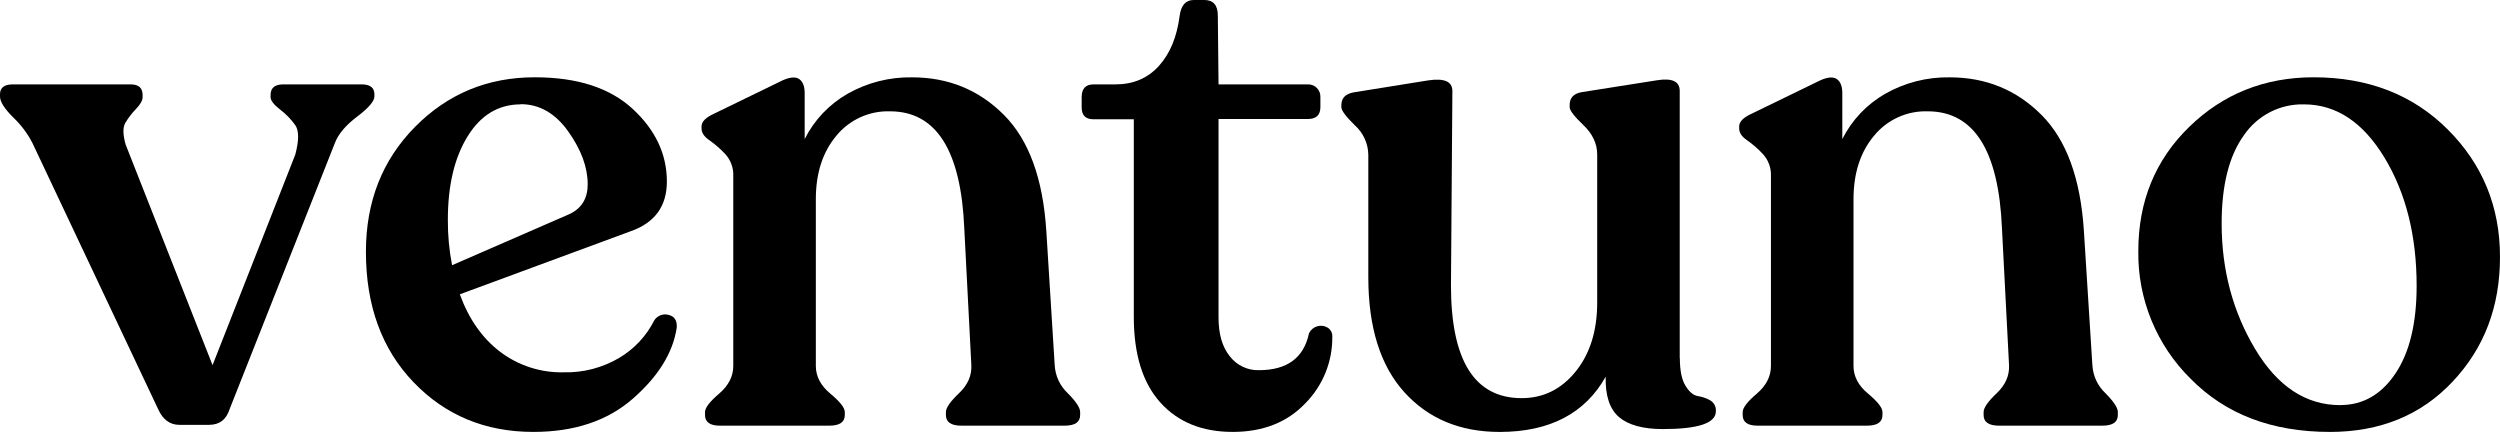
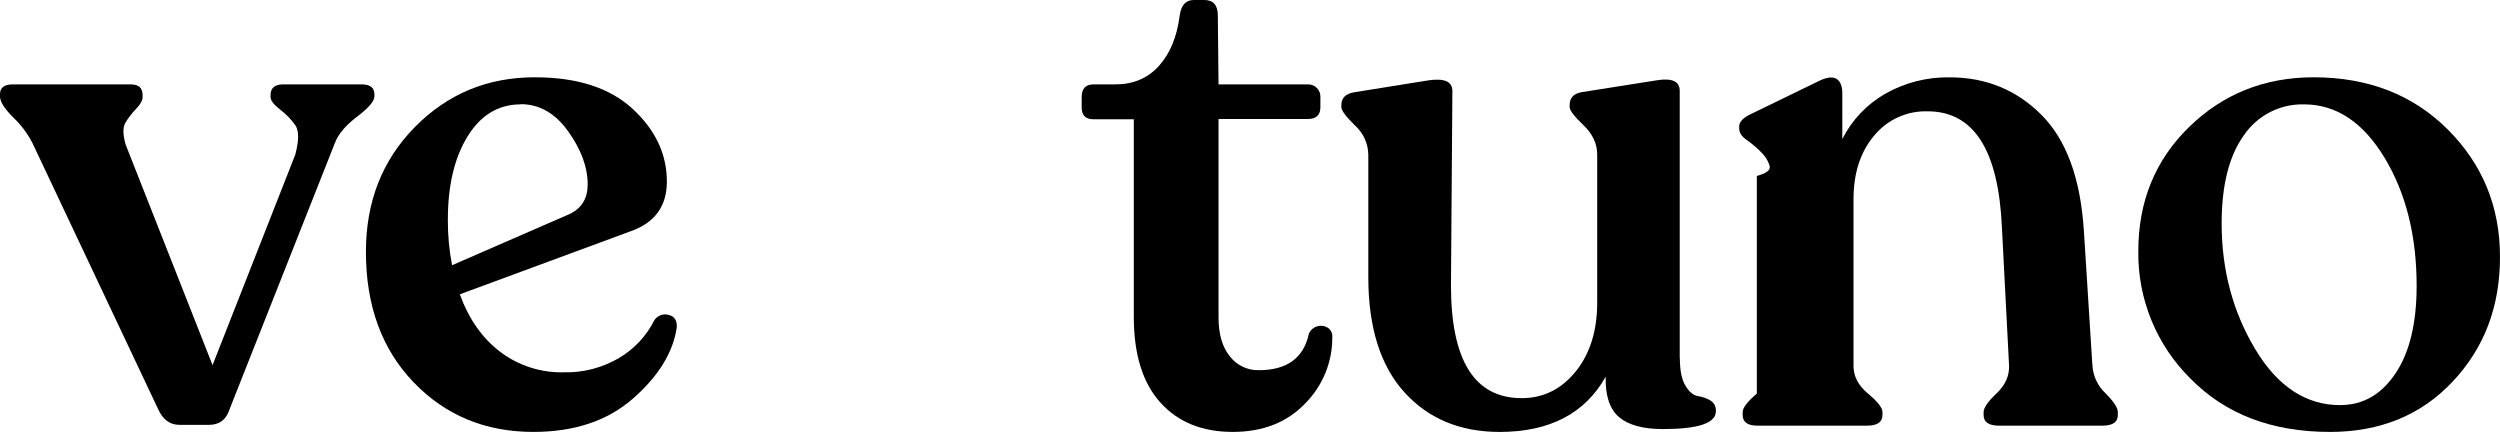
<svg xmlns="http://www.w3.org/2000/svg" width="191" height="33" viewBox="0 0 191 33" fill="none">
  <g clip-path="url(#clip0_462_159)">
    <path d="M27.633 6.447C28.281 6.447 28.605 6.7 28.605 7.206V7.368C28.605 7.73 28.164 8.245 27.282 8.913C26.399 9.582 25.833 10.256 25.581 10.937L17.539 31.266C17.287 32.062 16.765 32.459 15.973 32.458H13.703C12.983 32.458 12.443 32.06 12.085 31.266L2.483 10.937C2.111 10.209 1.618 9.549 1.026 8.986C0.342 8.311 0 7.772 0 7.368L0 7.206C0 6.7 0.324 6.447 0.972 6.447L9.987 6.447C10.593 6.447 10.895 6.718 10.895 7.261V7.423C10.895 7.675 10.724 7.979 10.382 8.334C10.072 8.654 9.8 9.009 9.572 9.392C9.375 9.736 9.384 10.285 9.599 11.044L16.239 27.897L22.56 11.812C22.848 10.73 22.848 9.98 22.56 9.563C22.235 9.109 21.845 8.707 21.4 8.371C20.915 7.992 20.672 7.676 20.672 7.423V7.261C20.672 6.718 20.994 6.447 21.643 6.447L27.633 6.447Z" fill="black" />
    <path d="M49.975 24.49C50.089 24.307 50.258 24.166 50.457 24.088C50.657 24.01 50.877 23.999 51.083 24.057C51.537 24.167 51.739 24.49 51.703 25.033C51.414 26.947 50.299 28.753 48.357 30.452C46.416 32.151 43.879 32.999 40.746 32.998C37.077 32.998 34.028 31.734 31.599 29.206C29.17 26.677 27.956 23.354 27.956 19.235C27.956 15.406 29.206 12.227 31.705 9.697C34.205 7.167 37.256 5.903 40.858 5.905C44.097 5.905 46.589 6.709 48.332 8.316C50.075 9.924 50.948 11.775 50.949 13.87C50.949 15.751 50.032 17.015 48.196 17.662L35.131 22.485C35.813 24.366 36.838 25.829 38.206 26.874C39.603 27.932 41.315 28.485 43.064 28.444C44.551 28.483 46.019 28.102 47.302 27.346C48.444 26.672 49.37 25.686 49.973 24.502L49.975 24.49ZM39.775 7.974C38.084 7.974 36.735 8.787 35.728 10.413C34.72 12.039 34.216 14.165 34.216 16.794C34.209 17.958 34.317 19.12 34.538 20.263L43.497 16.361C44.432 15.928 44.9 15.168 44.9 14.082C44.9 12.783 44.405 11.438 43.416 10.046C42.426 8.654 41.212 7.958 39.773 7.958L39.775 7.974Z" fill="black" />
-     <path d="M80.58 27.904C80.625 28.72 80.983 29.487 81.579 30.044C82.207 30.678 82.523 31.154 82.523 31.48V31.708C82.523 32.25 82.126 32.521 81.336 32.521H73.455C72.662 32.521 72.266 32.25 72.268 31.708V31.48C72.268 31.154 72.599 30.678 73.266 30.044C73.934 29.41 74.247 28.7 74.211 27.904L73.671 17.446C73.418 11.485 71.526 8.505 67.996 8.505C67.215 8.48 66.439 8.636 65.728 8.96C65.017 9.284 64.39 9.768 63.894 10.374C62.85 11.62 62.329 13.236 62.33 15.224V27.959C62.33 28.755 62.699 29.459 63.436 30.072C64.173 30.687 64.543 31.154 64.543 31.48V31.708C64.543 32.25 64.146 32.521 63.356 32.521H54.999C54.242 32.521 53.864 32.25 53.864 31.708V31.48C53.864 31.154 54.222 30.687 54.942 30.072C55.661 29.456 56.022 28.752 56.022 27.959V13.444C56.035 13.137 55.986 12.83 55.88 12.542C55.773 12.254 55.611 11.989 55.403 11.764C55.036 11.371 54.63 11.017 54.191 10.709C53.793 10.438 53.598 10.139 53.598 9.816V9.654C53.598 9.294 53.922 8.969 54.57 8.678L59.804 6.133C60.378 5.88 60.803 5.852 61.073 6.051C61.343 6.249 61.477 6.602 61.477 7.108V10.625C62.209 9.168 63.354 7.961 64.768 7.156C66.267 6.308 67.965 5.878 69.685 5.909C72.454 5.909 74.793 6.867 76.701 8.781C78.609 10.695 79.689 13.658 79.94 17.669L80.58 27.909V27.904Z" fill="black" />
    <path d="M94.179 32.998C91.84 32.998 89.996 32.248 88.647 30.748C87.299 29.249 86.624 27.072 86.623 24.219V9.114H83.547C82.934 9.114 82.639 8.806 82.639 8.202V7.423C82.639 6.773 82.943 6.447 83.547 6.447H85.22C86.582 6.447 87.688 5.978 88.538 5.039C89.389 4.1 89.919 2.818 90.127 1.192C90.236 0.397 90.595 0 91.208 0L92.016 0C92.697 0 93.042 0.399 93.042 1.192L93.096 6.447H99.906C100.035 6.441 100.165 6.462 100.285 6.508C100.406 6.555 100.516 6.627 100.607 6.718C100.699 6.81 100.77 6.921 100.817 7.042C100.863 7.163 100.884 7.293 100.878 7.423V8.182C100.878 8.797 100.553 9.093 99.906 9.093L93.096 9.093V24.265C93.096 25.53 93.385 26.518 93.961 27.227C94.222 27.564 94.559 27.836 94.943 28.019C95.327 28.202 95.749 28.292 96.174 28.282C98.334 28.282 99.611 27.343 100.006 25.466C100.066 25.338 100.153 25.224 100.259 25.132C100.366 25.04 100.491 24.972 100.625 24.931C100.76 24.89 100.902 24.878 101.041 24.896C101.181 24.913 101.315 24.96 101.436 25.033C101.553 25.107 101.647 25.212 101.709 25.336C101.771 25.46 101.798 25.598 101.788 25.737C101.796 26.682 101.617 27.619 101.26 28.494C100.904 29.368 100.377 30.163 99.711 30.83C98.326 32.275 96.482 32.998 94.179 32.998Z" fill="black" />
    <path d="M128.341 27.362C128.341 28.301 128.484 29.005 128.772 29.474C129.059 29.944 129.374 30.206 129.716 30.261C130.048 30.311 130.368 30.422 130.66 30.587C130.804 30.671 130.921 30.794 130.997 30.943C131.074 31.091 131.107 31.259 131.092 31.425C131.092 32.328 129.743 32.78 127.044 32.781C125.531 32.781 124.416 32.477 123.699 31.87C122.981 31.262 122.639 30.233 122.673 28.782C121.093 31.592 118.395 32.998 114.578 33C111.552 33 109.123 31.988 107.292 29.964C105.461 27.941 104.543 25.017 104.539 21.192V11.81C104.53 11.385 104.433 10.967 104.256 10.581C104.078 10.196 103.823 9.851 103.506 9.57C102.823 8.901 102.481 8.441 102.48 8.188V8.027C102.48 7.484 102.805 7.161 103.451 7.051L109.126 6.14C110.349 5.959 110.961 6.23 110.962 6.953L110.854 21.801C110.854 27.544 112.653 30.416 116.251 30.418C117.907 30.418 119.283 29.74 120.38 28.385C121.477 27.03 122.026 25.269 122.026 23.102V11.81C122.026 10.98 121.675 10.23 120.973 9.56C120.27 8.89 119.92 8.43 119.922 8.179V8.018C119.922 7.475 120.226 7.152 120.83 7.042L126.604 6.131C127.756 5.95 128.331 6.221 128.331 6.944V27.371L128.341 27.362Z" fill="black" />
-     <path d="M159.86 27.904C159.905 28.72 160.263 29.487 160.859 30.044C161.487 30.678 161.803 31.154 161.803 31.48V31.708C161.803 32.25 161.406 32.521 160.616 32.521H152.735C151.942 32.521 151.546 32.25 151.548 31.708V31.48C151.548 31.154 151.879 30.678 152.546 30.044C153.214 29.411 153.527 28.7 153.491 27.904L152.95 17.446C152.698 11.485 150.806 8.505 147.276 8.505C146.495 8.481 145.719 8.636 145.008 8.96C144.297 9.284 143.67 9.768 143.174 10.374C142.13 11.62 141.608 13.236 141.608 15.224V27.959C141.608 28.755 141.977 29.459 142.716 30.072C143.453 30.687 143.821 31.154 143.821 31.48V31.708C143.821 32.25 143.424 32.521 142.634 32.521H134.276C133.52 32.521 133.141 32.25 133.141 31.708V31.48C133.141 31.154 133.5 30.687 134.222 30.072C134.944 29.456 135.3 28.752 135.3 27.959V13.444C135.312 13.137 135.264 12.83 135.157 12.542C135.051 12.254 134.889 11.989 134.68 11.764C134.314 11.371 133.908 11.017 133.468 10.709C133.072 10.439 132.874 10.141 132.874 9.816V9.654C132.874 9.294 133.197 8.969 133.845 8.678L139.079 6.133C139.654 5.88 140.078 5.853 140.348 6.051C140.618 6.249 140.752 6.602 140.752 7.108V10.625C141.485 9.168 142.63 7.961 144.044 7.156C145.541 6.309 147.237 5.879 148.956 5.909C151.725 5.909 154.063 6.867 155.972 8.781C157.88 10.695 158.96 13.658 159.211 17.669L159.858 27.911L159.86 27.904Z" fill="black" />
+     <path d="M159.86 27.904C159.905 28.72 160.263 29.487 160.859 30.044C161.487 30.678 161.803 31.154 161.803 31.48V31.708C161.803 32.25 161.406 32.521 160.616 32.521H152.735C151.942 32.521 151.546 32.25 151.548 31.708V31.48C151.548 31.154 151.879 30.678 152.546 30.044C153.214 29.411 153.527 28.7 153.491 27.904L152.95 17.446C152.698 11.485 150.806 8.505 147.276 8.505C146.495 8.481 145.719 8.636 145.008 8.96C144.297 9.284 143.67 9.768 143.174 10.374C142.13 11.62 141.608 13.236 141.608 15.224V27.959C141.608 28.755 141.977 29.459 142.716 30.072C143.453 30.687 143.821 31.154 143.821 31.48V31.708C143.821 32.25 143.424 32.521 142.634 32.521H134.276C133.52 32.521 133.141 32.25 133.141 31.708V31.48C133.141 31.154 133.5 30.687 134.222 30.072V13.444C135.312 13.137 135.264 12.83 135.157 12.542C135.051 12.254 134.889 11.989 134.68 11.764C134.314 11.371 133.908 11.017 133.468 10.709C133.072 10.439 132.874 10.141 132.874 9.816V9.654C132.874 9.294 133.197 8.969 133.845 8.678L139.079 6.133C139.654 5.88 140.078 5.853 140.348 6.051C140.618 6.249 140.752 6.602 140.752 7.108V10.625C141.485 9.168 142.63 7.961 144.044 7.156C145.541 6.309 147.237 5.879 148.956 5.909C151.725 5.909 154.063 6.867 155.972 8.781C157.88 10.695 158.96 13.658 159.211 17.669L159.858 27.911L159.86 27.904Z" fill="black" />
    <path d="M177.994 32.998C173.567 32.998 170.023 31.643 167.362 28.934C166.073 27.665 165.054 26.145 164.368 24.469C163.681 22.792 163.34 20.993 163.367 19.18C163.367 15.382 164.662 12.221 167.253 9.697C169.843 7.174 173.01 5.909 176.752 5.905C180.927 5.905 184.345 7.233 187.005 9.889C189.665 12.544 190.997 15.787 191 19.615C191 23.444 189.795 26.587 187.384 29.153C184.973 31.719 181.843 33 177.994 33V32.998ZM178.804 30.947C180.531 30.947 181.933 30.143 183.012 28.535C184.091 26.928 184.631 24.698 184.631 21.844C184.631 18.015 183.812 14.749 182.175 12.044C180.537 9.34 178.495 7.983 176.048 7.974C175.144 7.948 174.247 8.15 173.441 8.562C172.635 8.974 171.945 9.583 171.434 10.333C170.3 11.904 169.734 14.153 169.734 17.079C169.734 20.62 170.588 23.818 172.296 26.671C174.005 29.524 176.172 30.952 178.799 30.953L178.804 30.947Z" fill="black" />
  </g>
  <defs>
    <clipPath id="clip0_462_159">
      <rect width="191" height="33" fill="white" />
    </clipPath>
  </defs>
</svg>